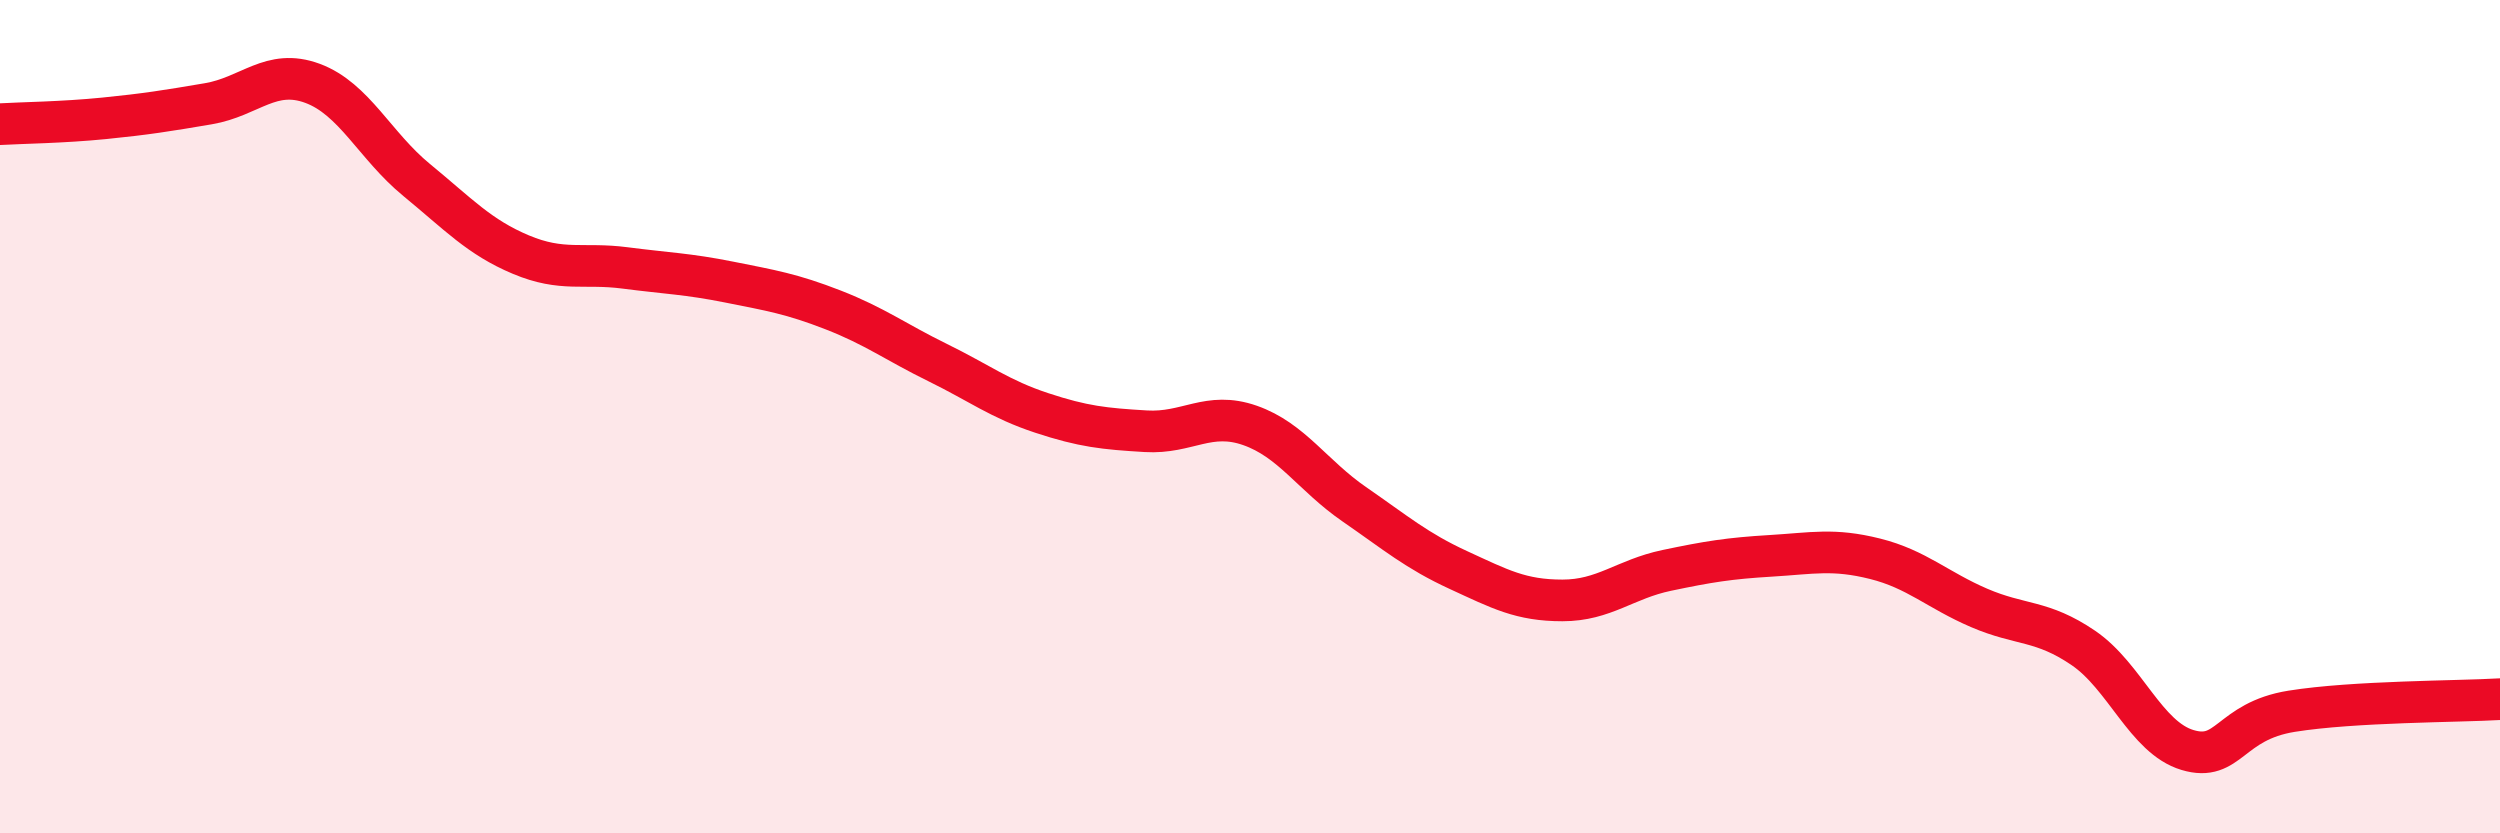
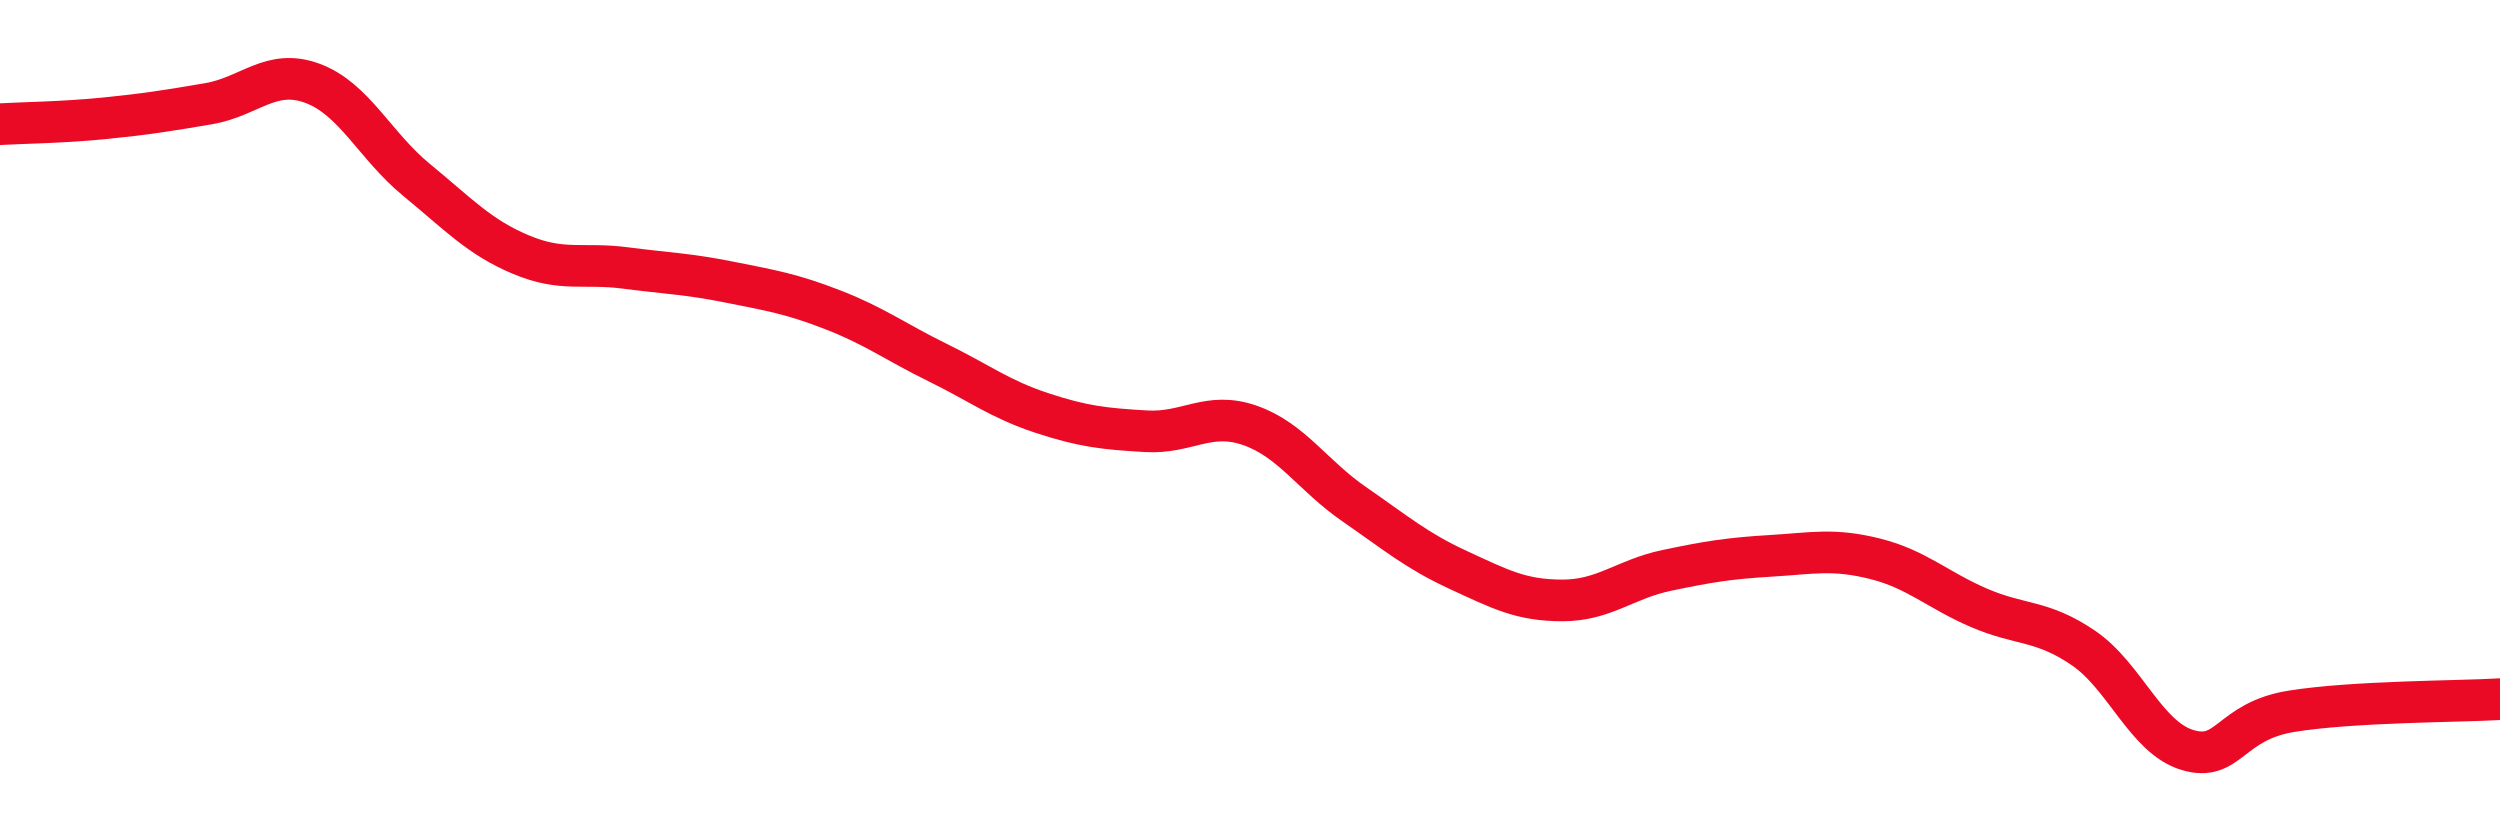
<svg xmlns="http://www.w3.org/2000/svg" width="60" height="20" viewBox="0 0 60 20">
-   <path d="M 0,2.98 C 0.5,2.95 1.5,2.94 2.5,2.84 C 3.5,2.74 4,2.66 5,2.49 C 6,2.32 6.5,1.63 7.5,2 C 8.5,2.37 9,3.5 10,4.32 C 11,5.14 11.5,5.69 12.5,6.11 C 13.5,6.53 14,6.3 15,6.43 C 16,6.56 16.5,6.57 17.5,6.77 C 18.5,6.97 19,7.05 20,7.44 C 21,7.83 21.5,8.21 22.5,8.7 C 23.5,9.19 24,9.58 25,9.91 C 26,10.24 26.5,10.29 27.5,10.35 C 28.5,10.41 29,9.86 30,10.21 C 31,10.56 31.5,11.41 32.5,12.1 C 33.5,12.79 34,13.22 35,13.68 C 36,14.14 36.5,14.41 37.5,14.41 C 38.5,14.41 39,13.9 40,13.69 C 41,13.48 41.5,13.4 42.5,13.34 C 43.5,13.28 44,13.16 45,13.41 C 46,13.66 46.5,14.16 47.5,14.59 C 48.5,15.02 49,14.87 50,15.55 C 51,16.23 51.5,17.7 52.5,18 C 53.5,18.3 53.5,17.31 55,17.07 C 56.5,16.83 59,16.84 60,16.78L60 20L0 20Z" fill="#EB0A25" opacity="0.1" stroke-linecap="round" stroke-linejoin="round" />
  <path d="M 0,2.98 C 0.5,2.95 1.5,2.94 2.5,2.84 C 3.5,2.74 4,2.66 5,2.49 C 6,2.32 6.5,1.63 7.5,2 C 8.5,2.37 9,3.5 10,4.32 C 11,5.14 11.5,5.69 12.5,6.11 C 13.5,6.53 14,6.3 15,6.43 C 16,6.56 16.5,6.57 17.5,6.77 C 18.5,6.97 19,7.05 20,7.44 C 21,7.83 21.5,8.21 22.5,8.7 C 23.5,9.19 24,9.58 25,9.91 C 26,10.24 26.5,10.29 27.5,10.35 C 28.5,10.41 29,9.86 30,10.21 C 31,10.56 31.5,11.41 32.5,12.1 C 33.5,12.79 34,13.22 35,13.68 C 36,14.14 36.5,14.41 37.5,14.41 C 38.5,14.41 39,13.9 40,13.69 C 41,13.48 41.5,13.4 42.5,13.34 C 43.5,13.28 44,13.16 45,13.41 C 46,13.66 46.5,14.16 47.5,14.59 C 48.5,15.02 49,14.87 50,15.55 C 51,16.23 51.5,17.7 52.5,18 C 53.5,18.3 53.5,17.31 55,17.07 C 56.5,16.83 59,16.84 60,16.78" stroke="#EB0A25" stroke-width="1" fill="none" stroke-linecap="round" stroke-linejoin="round" />
</svg>